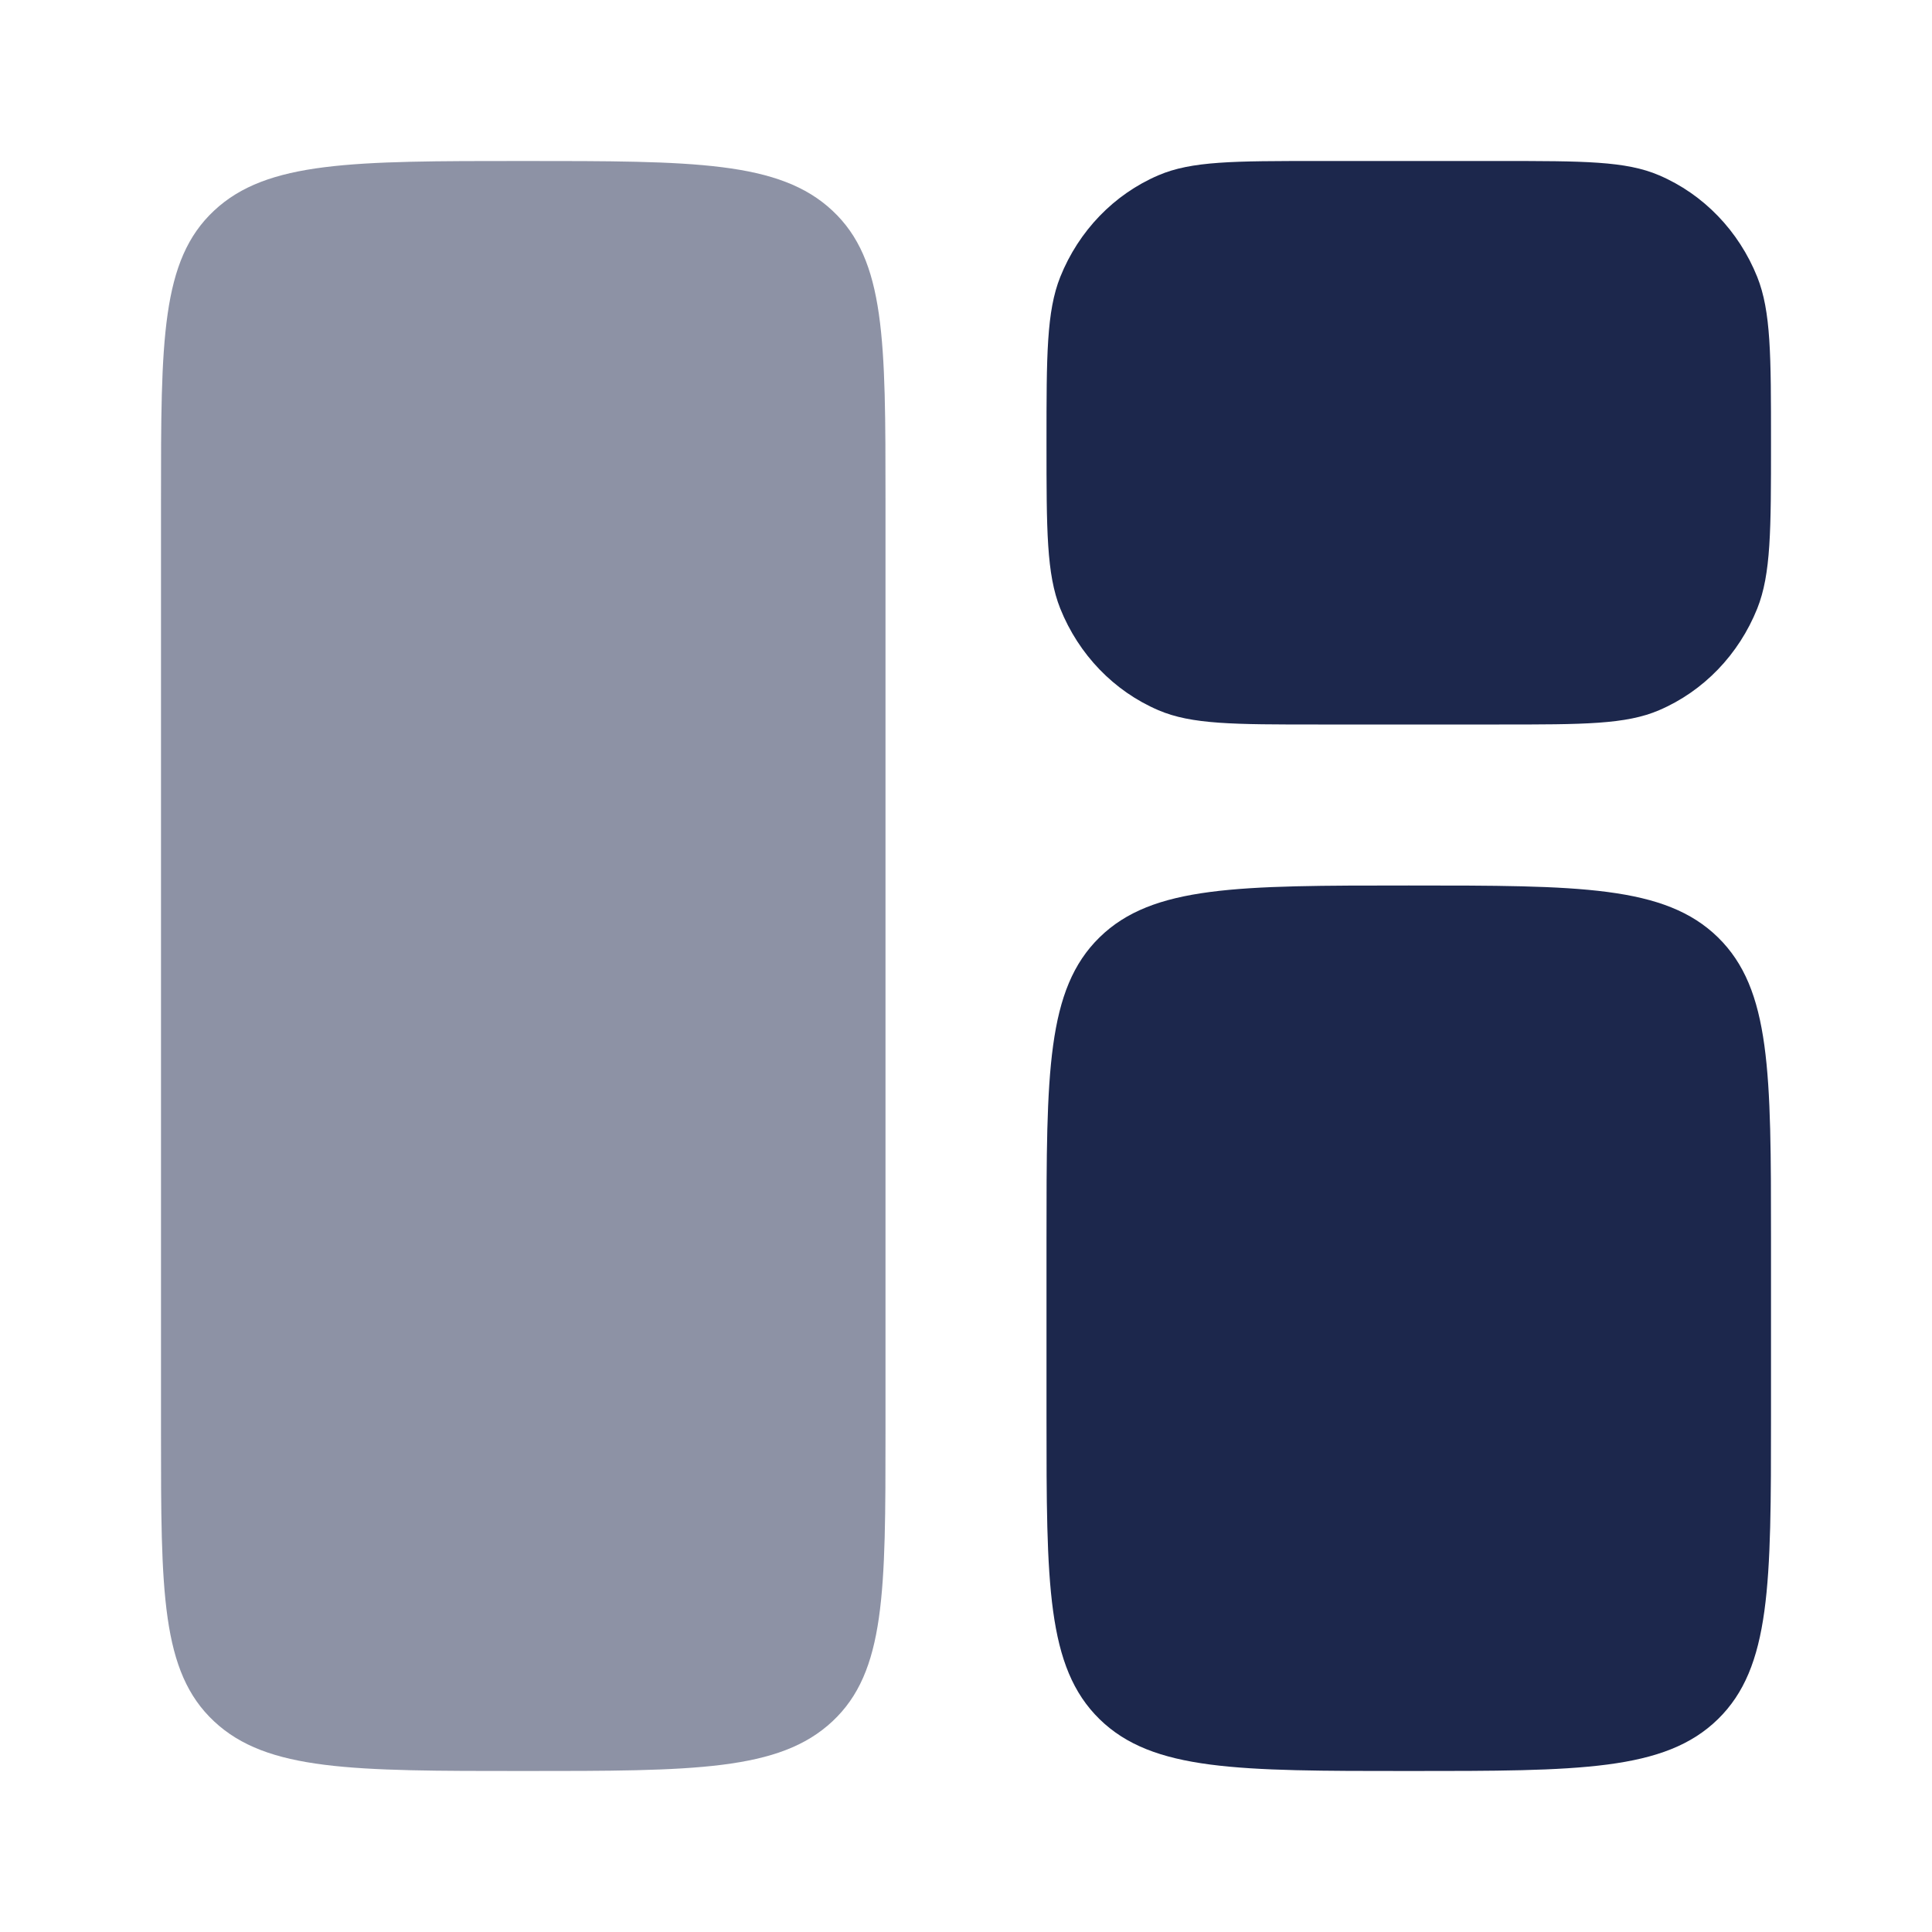
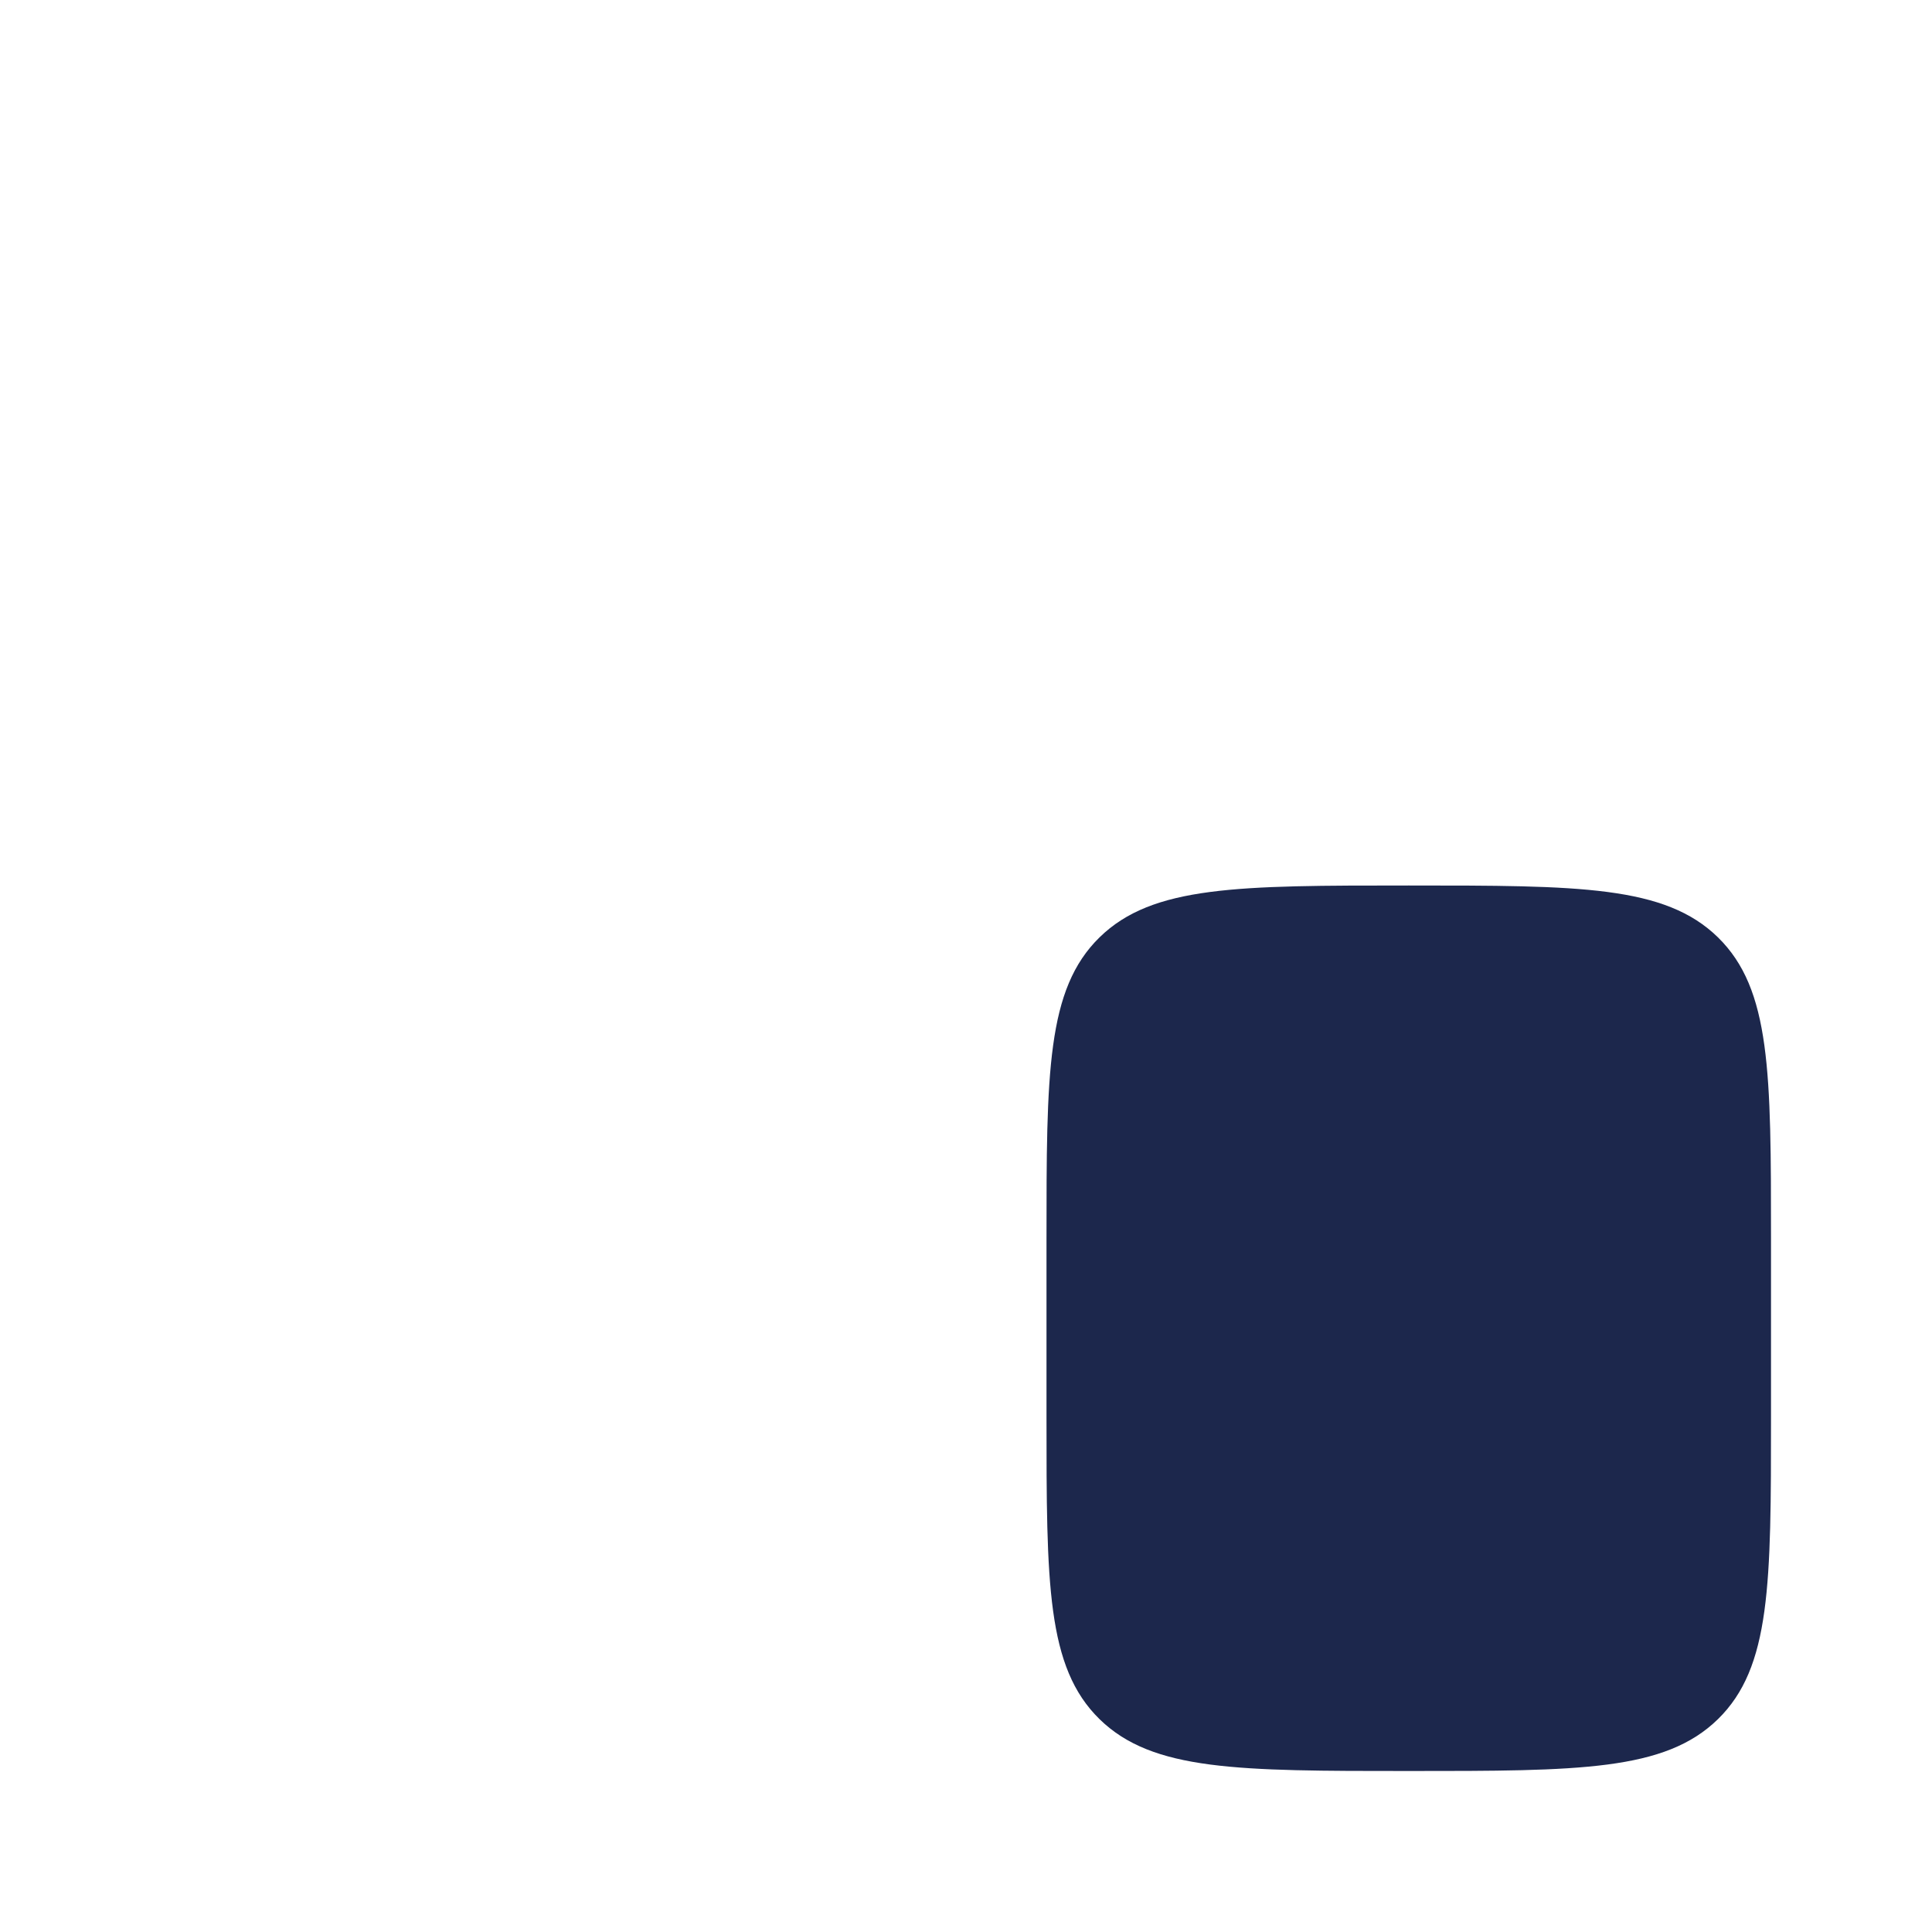
<svg xmlns="http://www.w3.org/2000/svg" width="800px" height="800px" viewBox="0 0 24 24" fill="none">
-   <path opacity="0.5" d="M2 6.211C2 4.226 2 3.233 2.659 2.617C3.318 2 4.379 2 6.5 2C8.621 2 9.682 2 10.341 2.617C11 3.233 11 4.226 11 6.211V17.79C11 19.774 11 20.767 10.341 21.383C9.682 22 8.621 22 6.5 22C4.379 22 3.318 22 2.659 21.383C2 20.767 2 19.774 2 17.79V6.211Z" fill="#1C274C" />
  <path d="M13 15.4C13 13.326 13 12.289 13.659 11.644C14.318 11 15.379 11 17.5 11C19.621 11 20.682 11 21.341 11.644C22 12.289 22 13.326 22 15.4V17.6C22 19.674 22 20.711 21.341 21.356C20.682 22 19.621 22 17.5 22C15.379 22 14.318 22 13.659 21.356C13 20.711 13 19.674 13 17.6V15.4Z" fill="#1C274C" />
-   <path d="M13 5.5C13 4.413 13 3.869 13.171 3.44C13.4 2.869 13.838 2.414 14.389 2.178C14.802 2 15.327 2 16.375 2H18.625C19.673 2 20.198 2 20.611 2.178C21.162 2.414 21.6 2.869 21.829 3.44C22 3.869 22 4.413 22 5.5C22 6.587 22 7.131 21.829 7.56C21.6 8.131 21.162 8.586 20.611 8.822C20.198 9 19.673 9 18.625 9H16.375C15.327 9 14.802 9 14.389 8.822C13.838 8.586 13.4 8.131 13.171 7.56C13 7.131 13 6.587 13 5.5Z" fill="#1C274C" />
</svg>